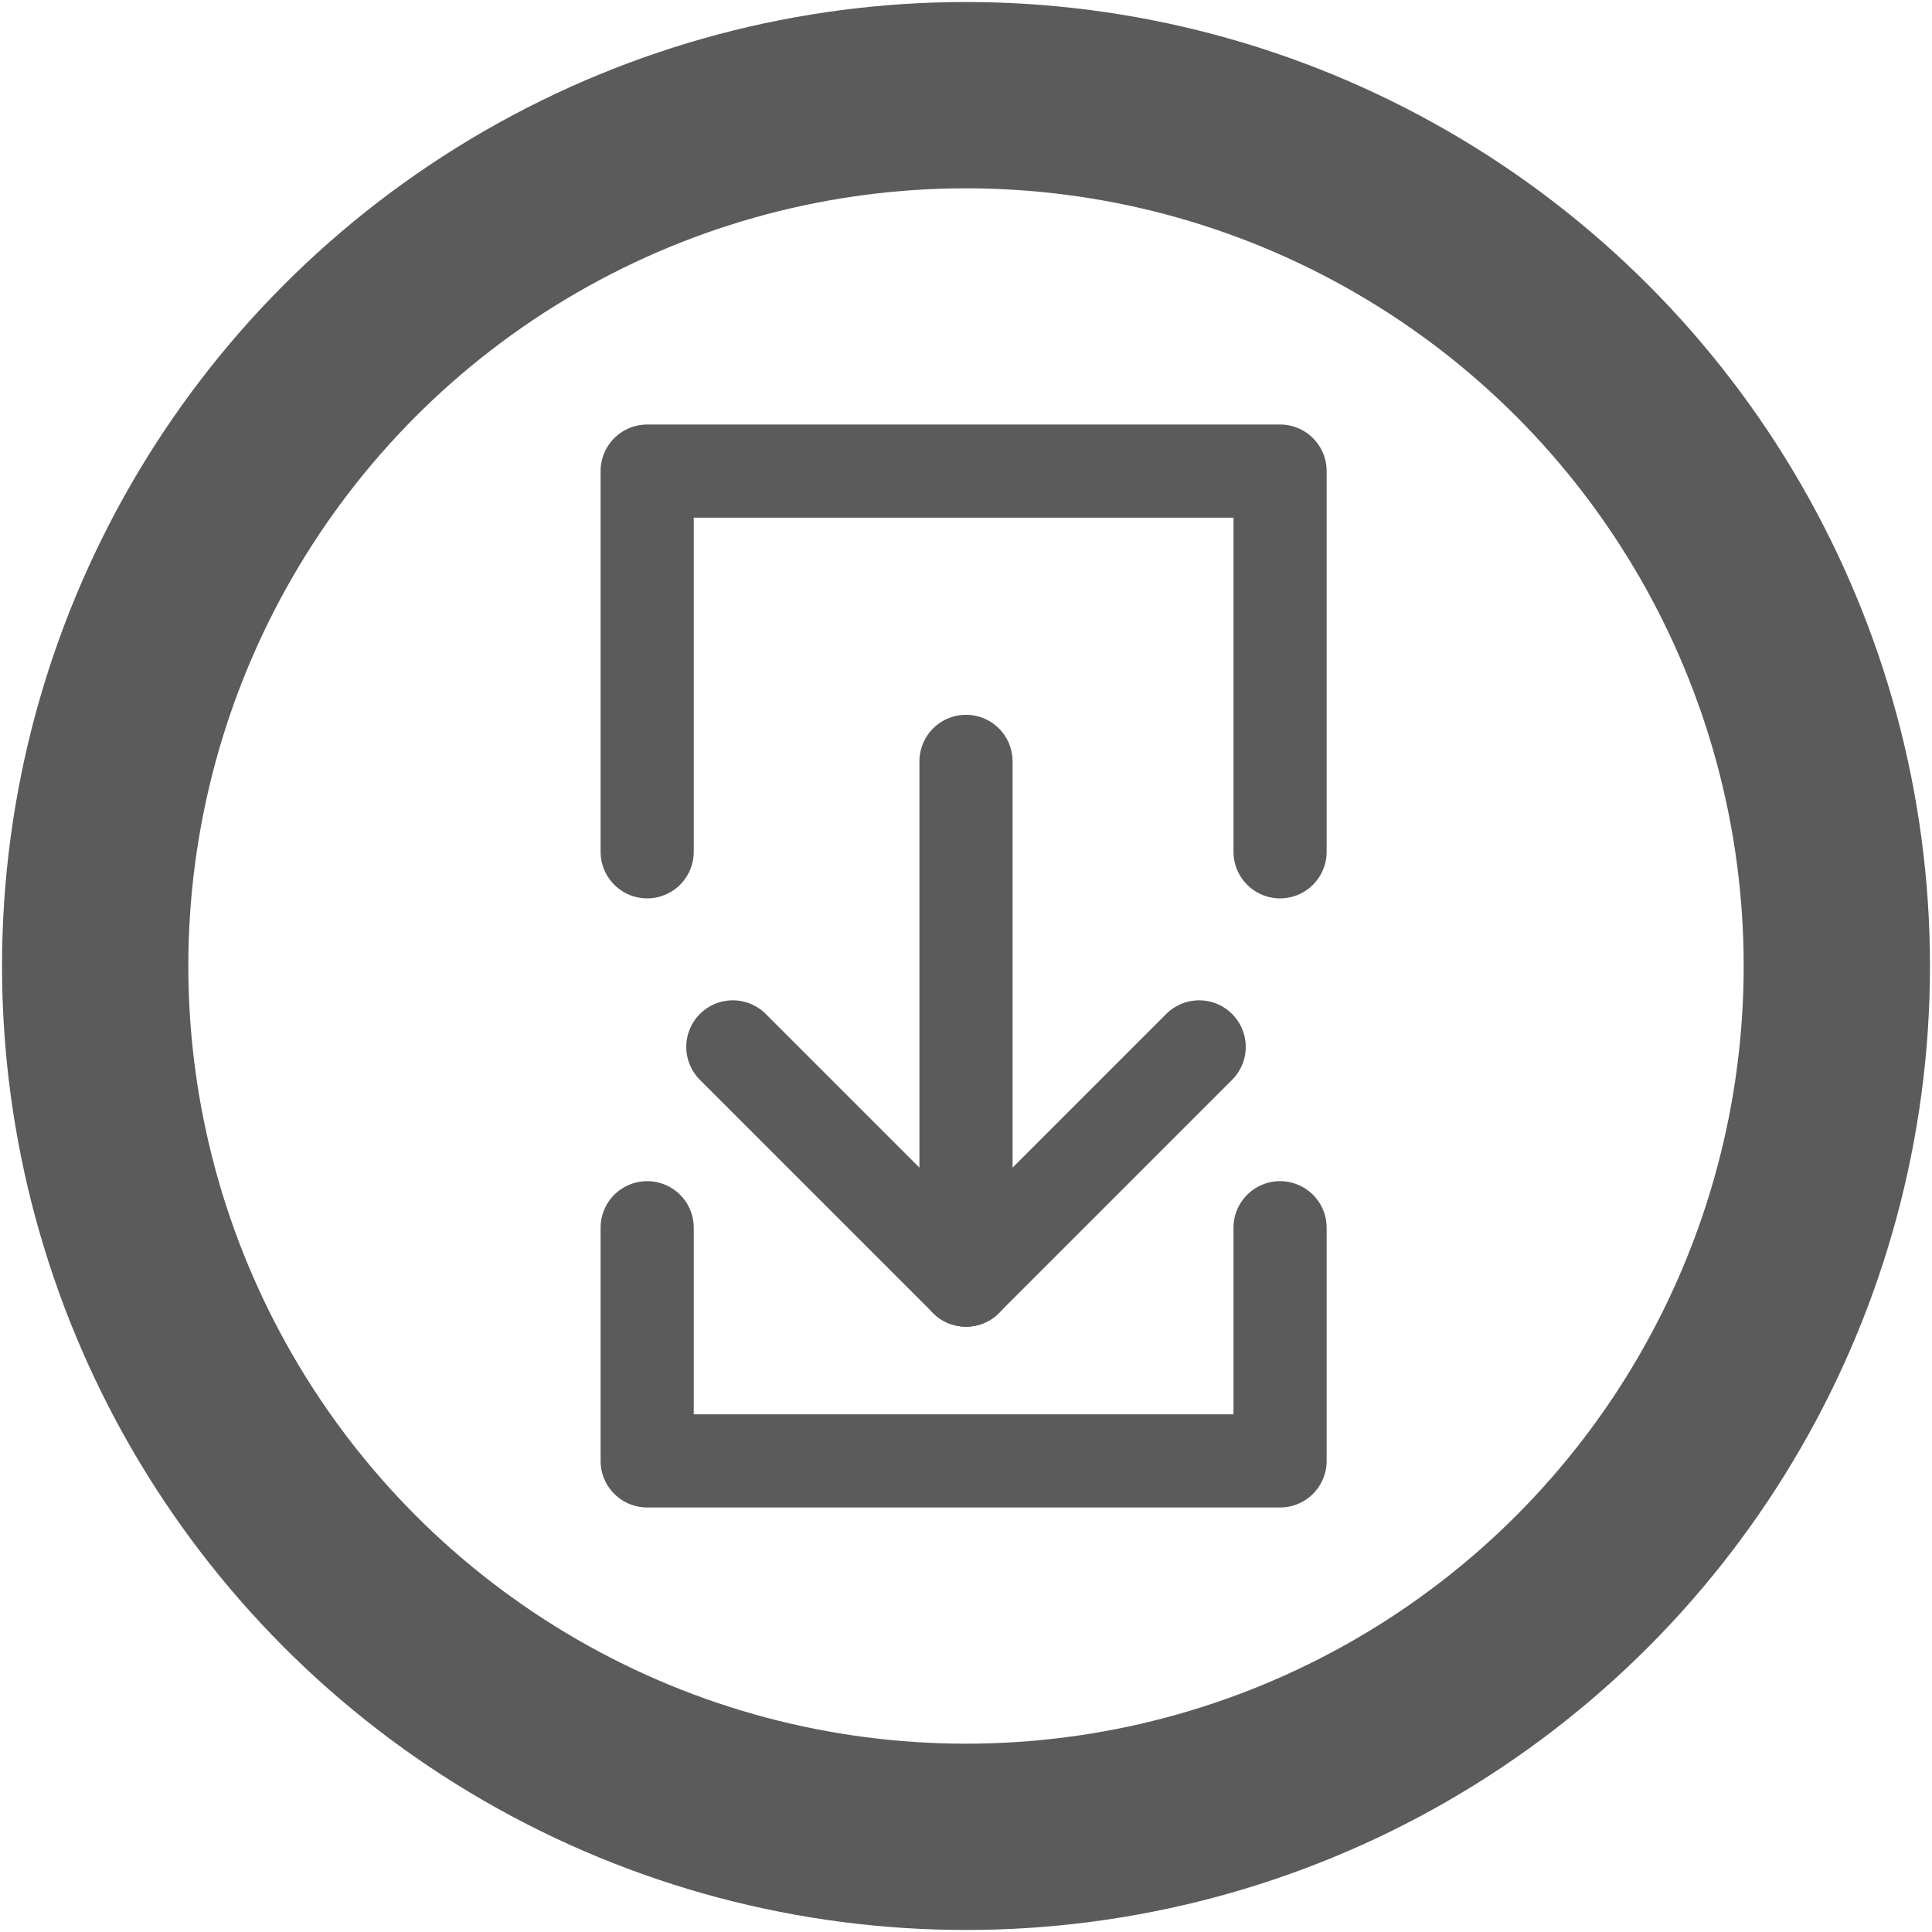
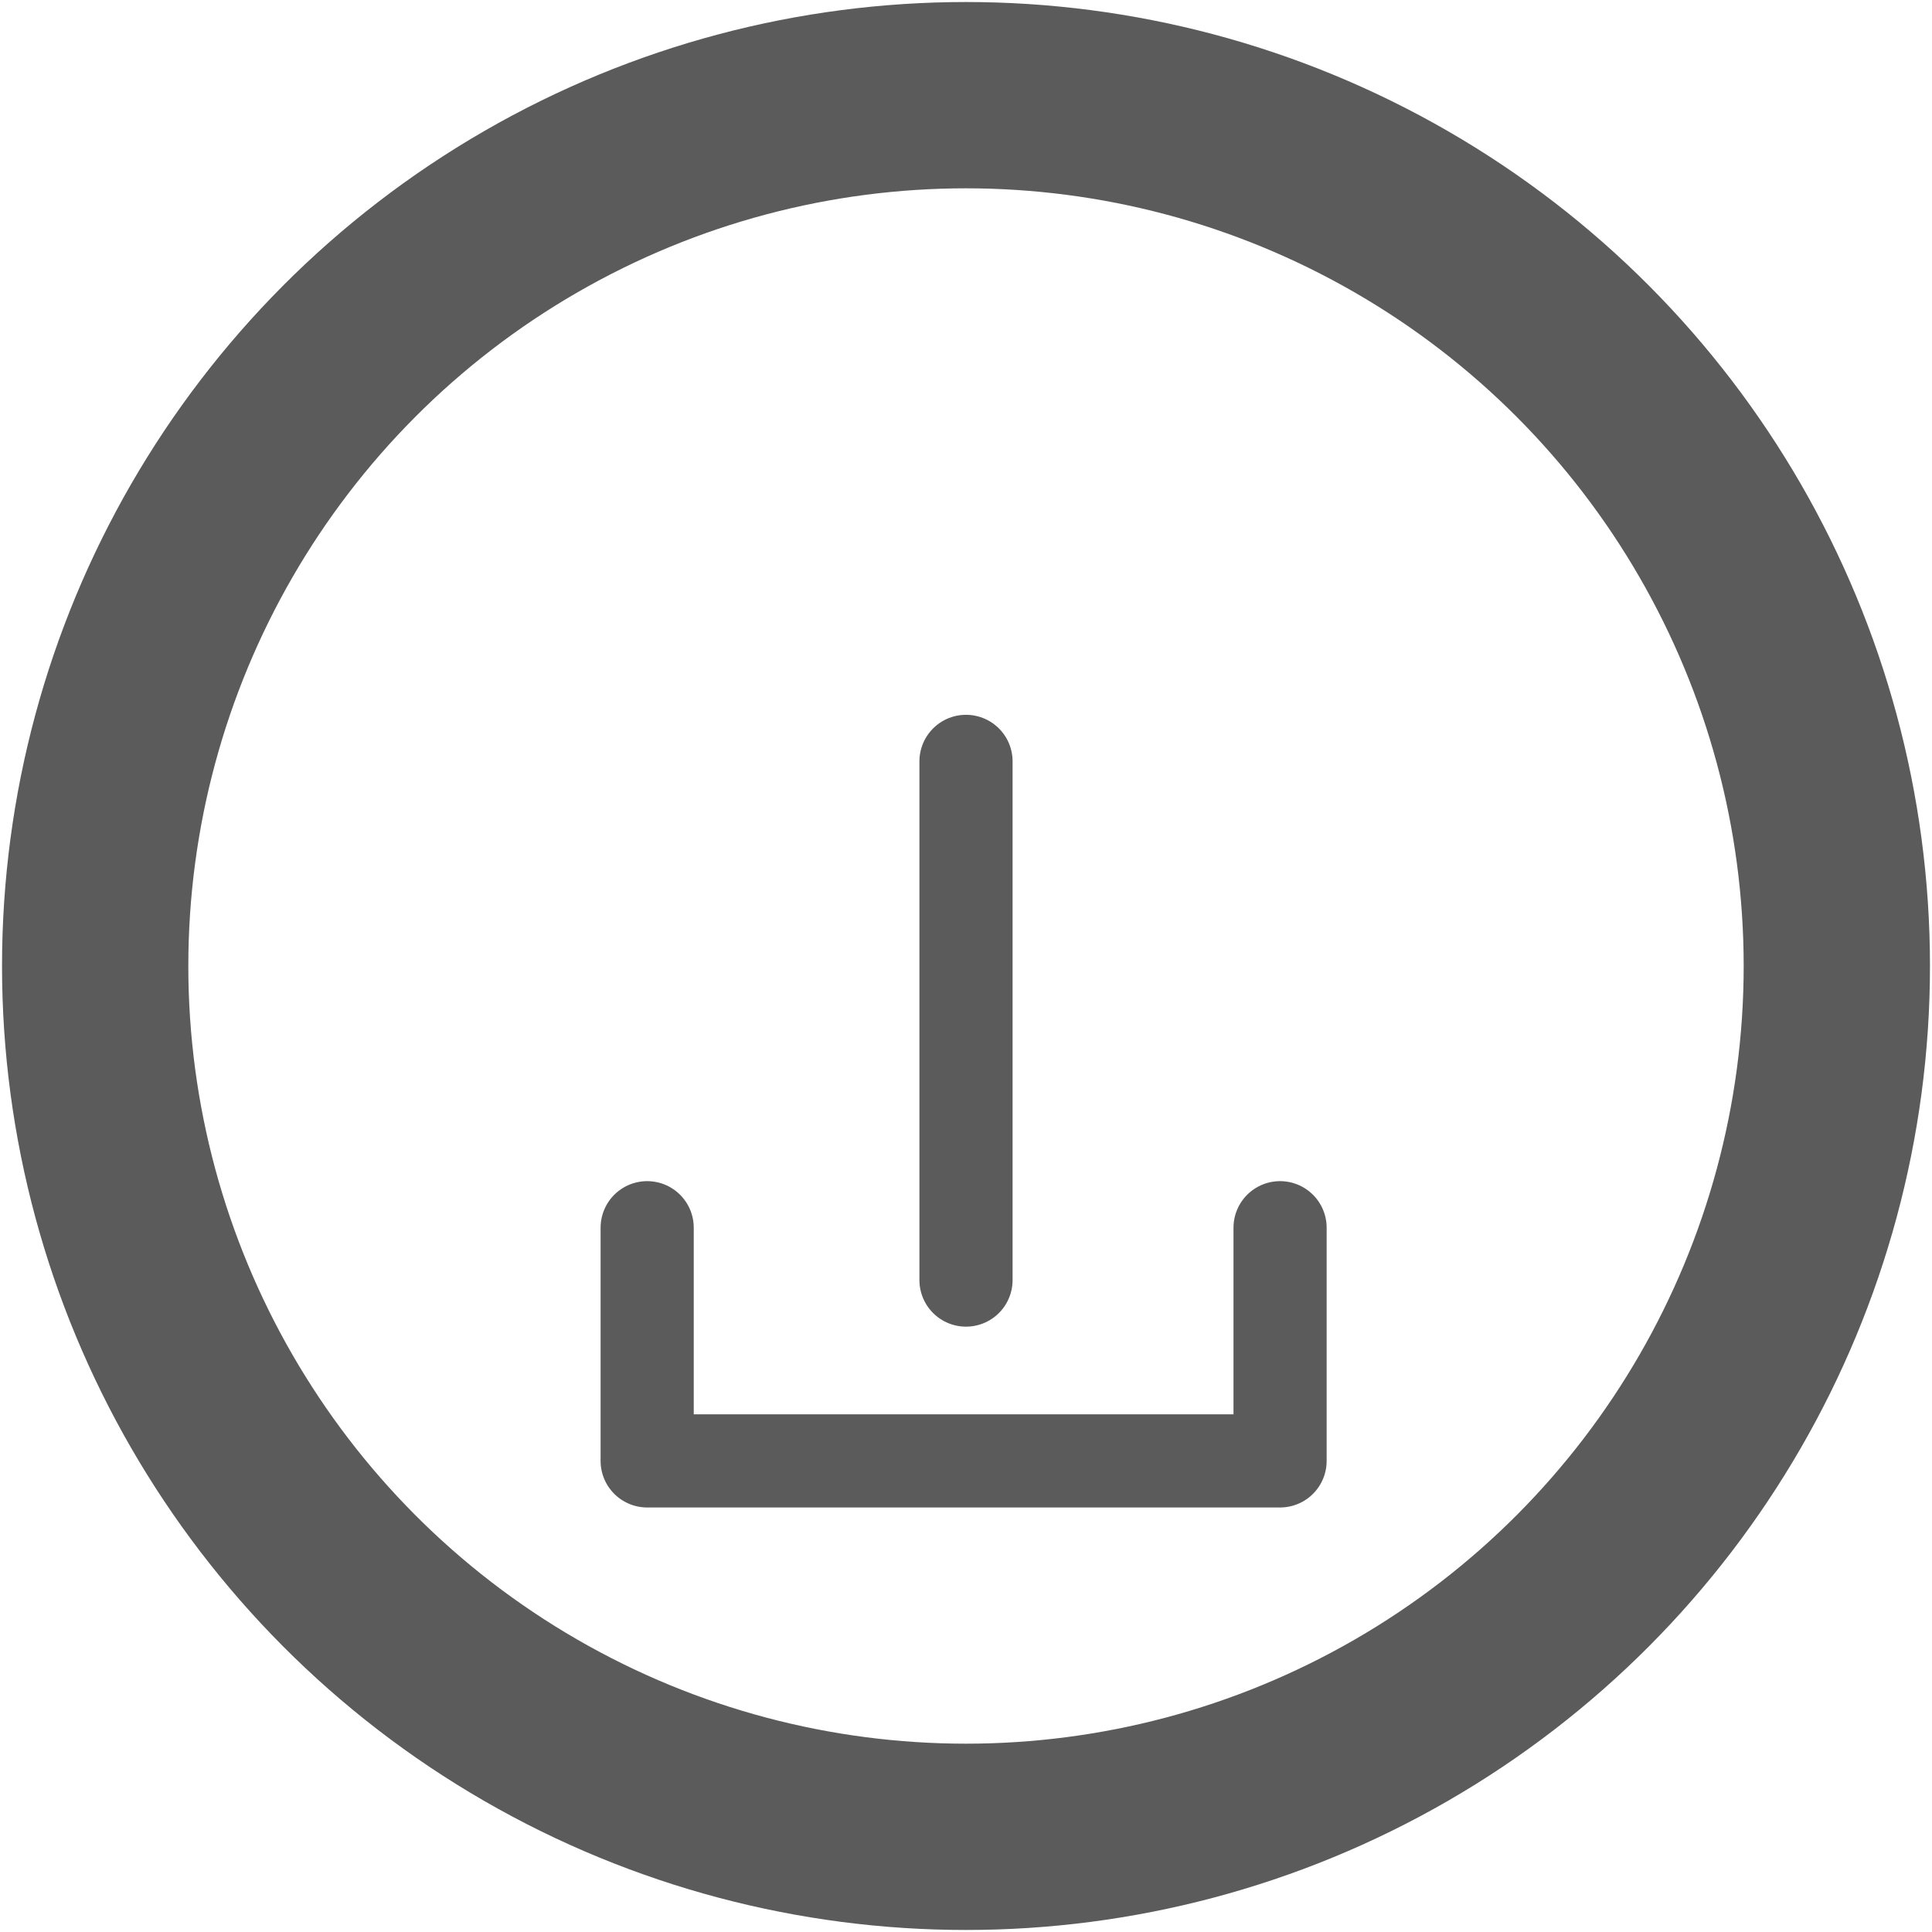
<svg xmlns="http://www.w3.org/2000/svg" xml:space="preserve" width="1.039in" height="1.039in" version="1.1" style="shape-rendering:geometricPrecision; text-rendering:geometricPrecision; image-rendering:optimizeQuality; fill-rule:evenodd; clip-rule:evenodd" viewBox="0 0 406 406">
  <defs>
    <style type="text/css">
   
    .str0 {stroke:#5B5B5B;stroke-width:39.149}
    .str1 {stroke:#5B5B5B;stroke-width:19.577;stroke-linecap:round;stroke-linejoin:round}
    .fil0 {fill:none}
    .fil1 {fill:5B5B5B}
   
  </style>
  </defs>
  <g id="Layer_x0020_1">
    <circle class="fil0 str0" cx="203" cy="203" r="183" />
    <g id="_243536784">
-       <line class="fil0 str1" x1="154" y1="220" x2="203" y2="269" />
      <line class="fil0 str1" x1="203" y1="160" x2="203" y2="269" />
-       <line class="fil0 str1" x1="252" y1="220" x2="203" y2="269" />
    </g>
    <g id="_242945392">
      <polyline class="fil0 str1" points="269,258 269,307 136,307 136,258 " />
-       <polyline class="fil0 str1" points="269,179 269,99 136,99 136,179 " />
    </g>
  </g>
</svg>